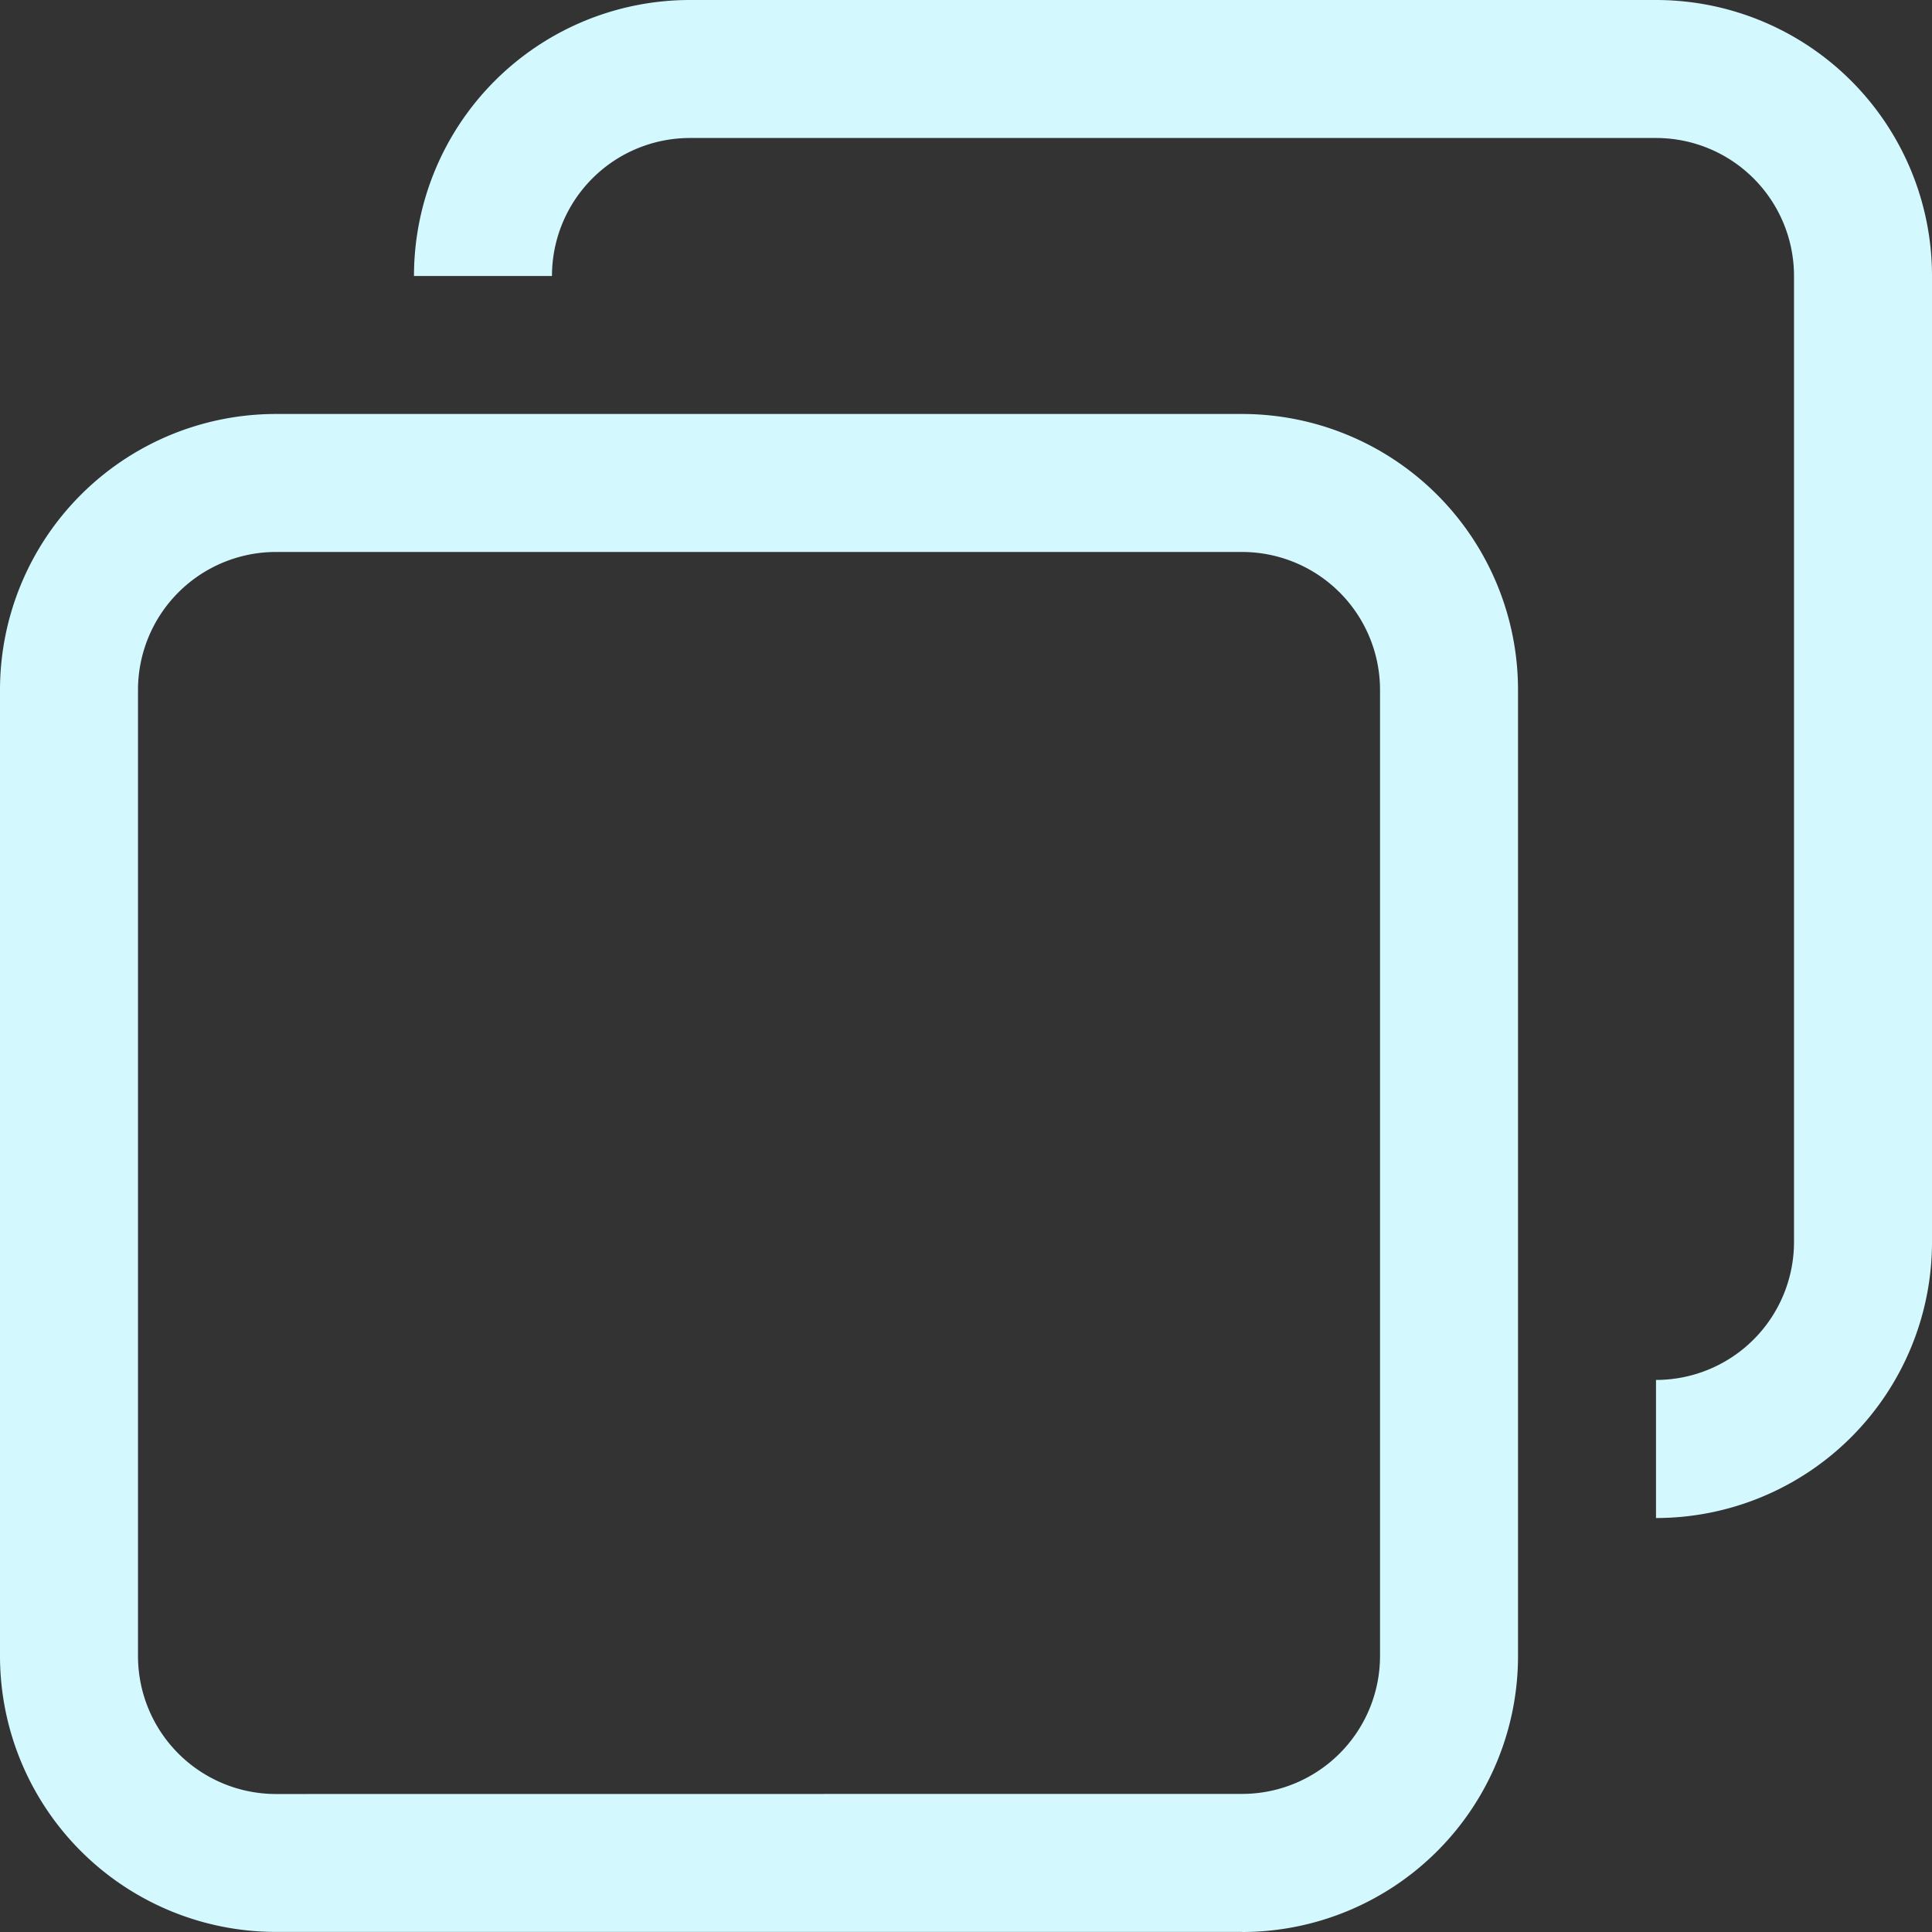
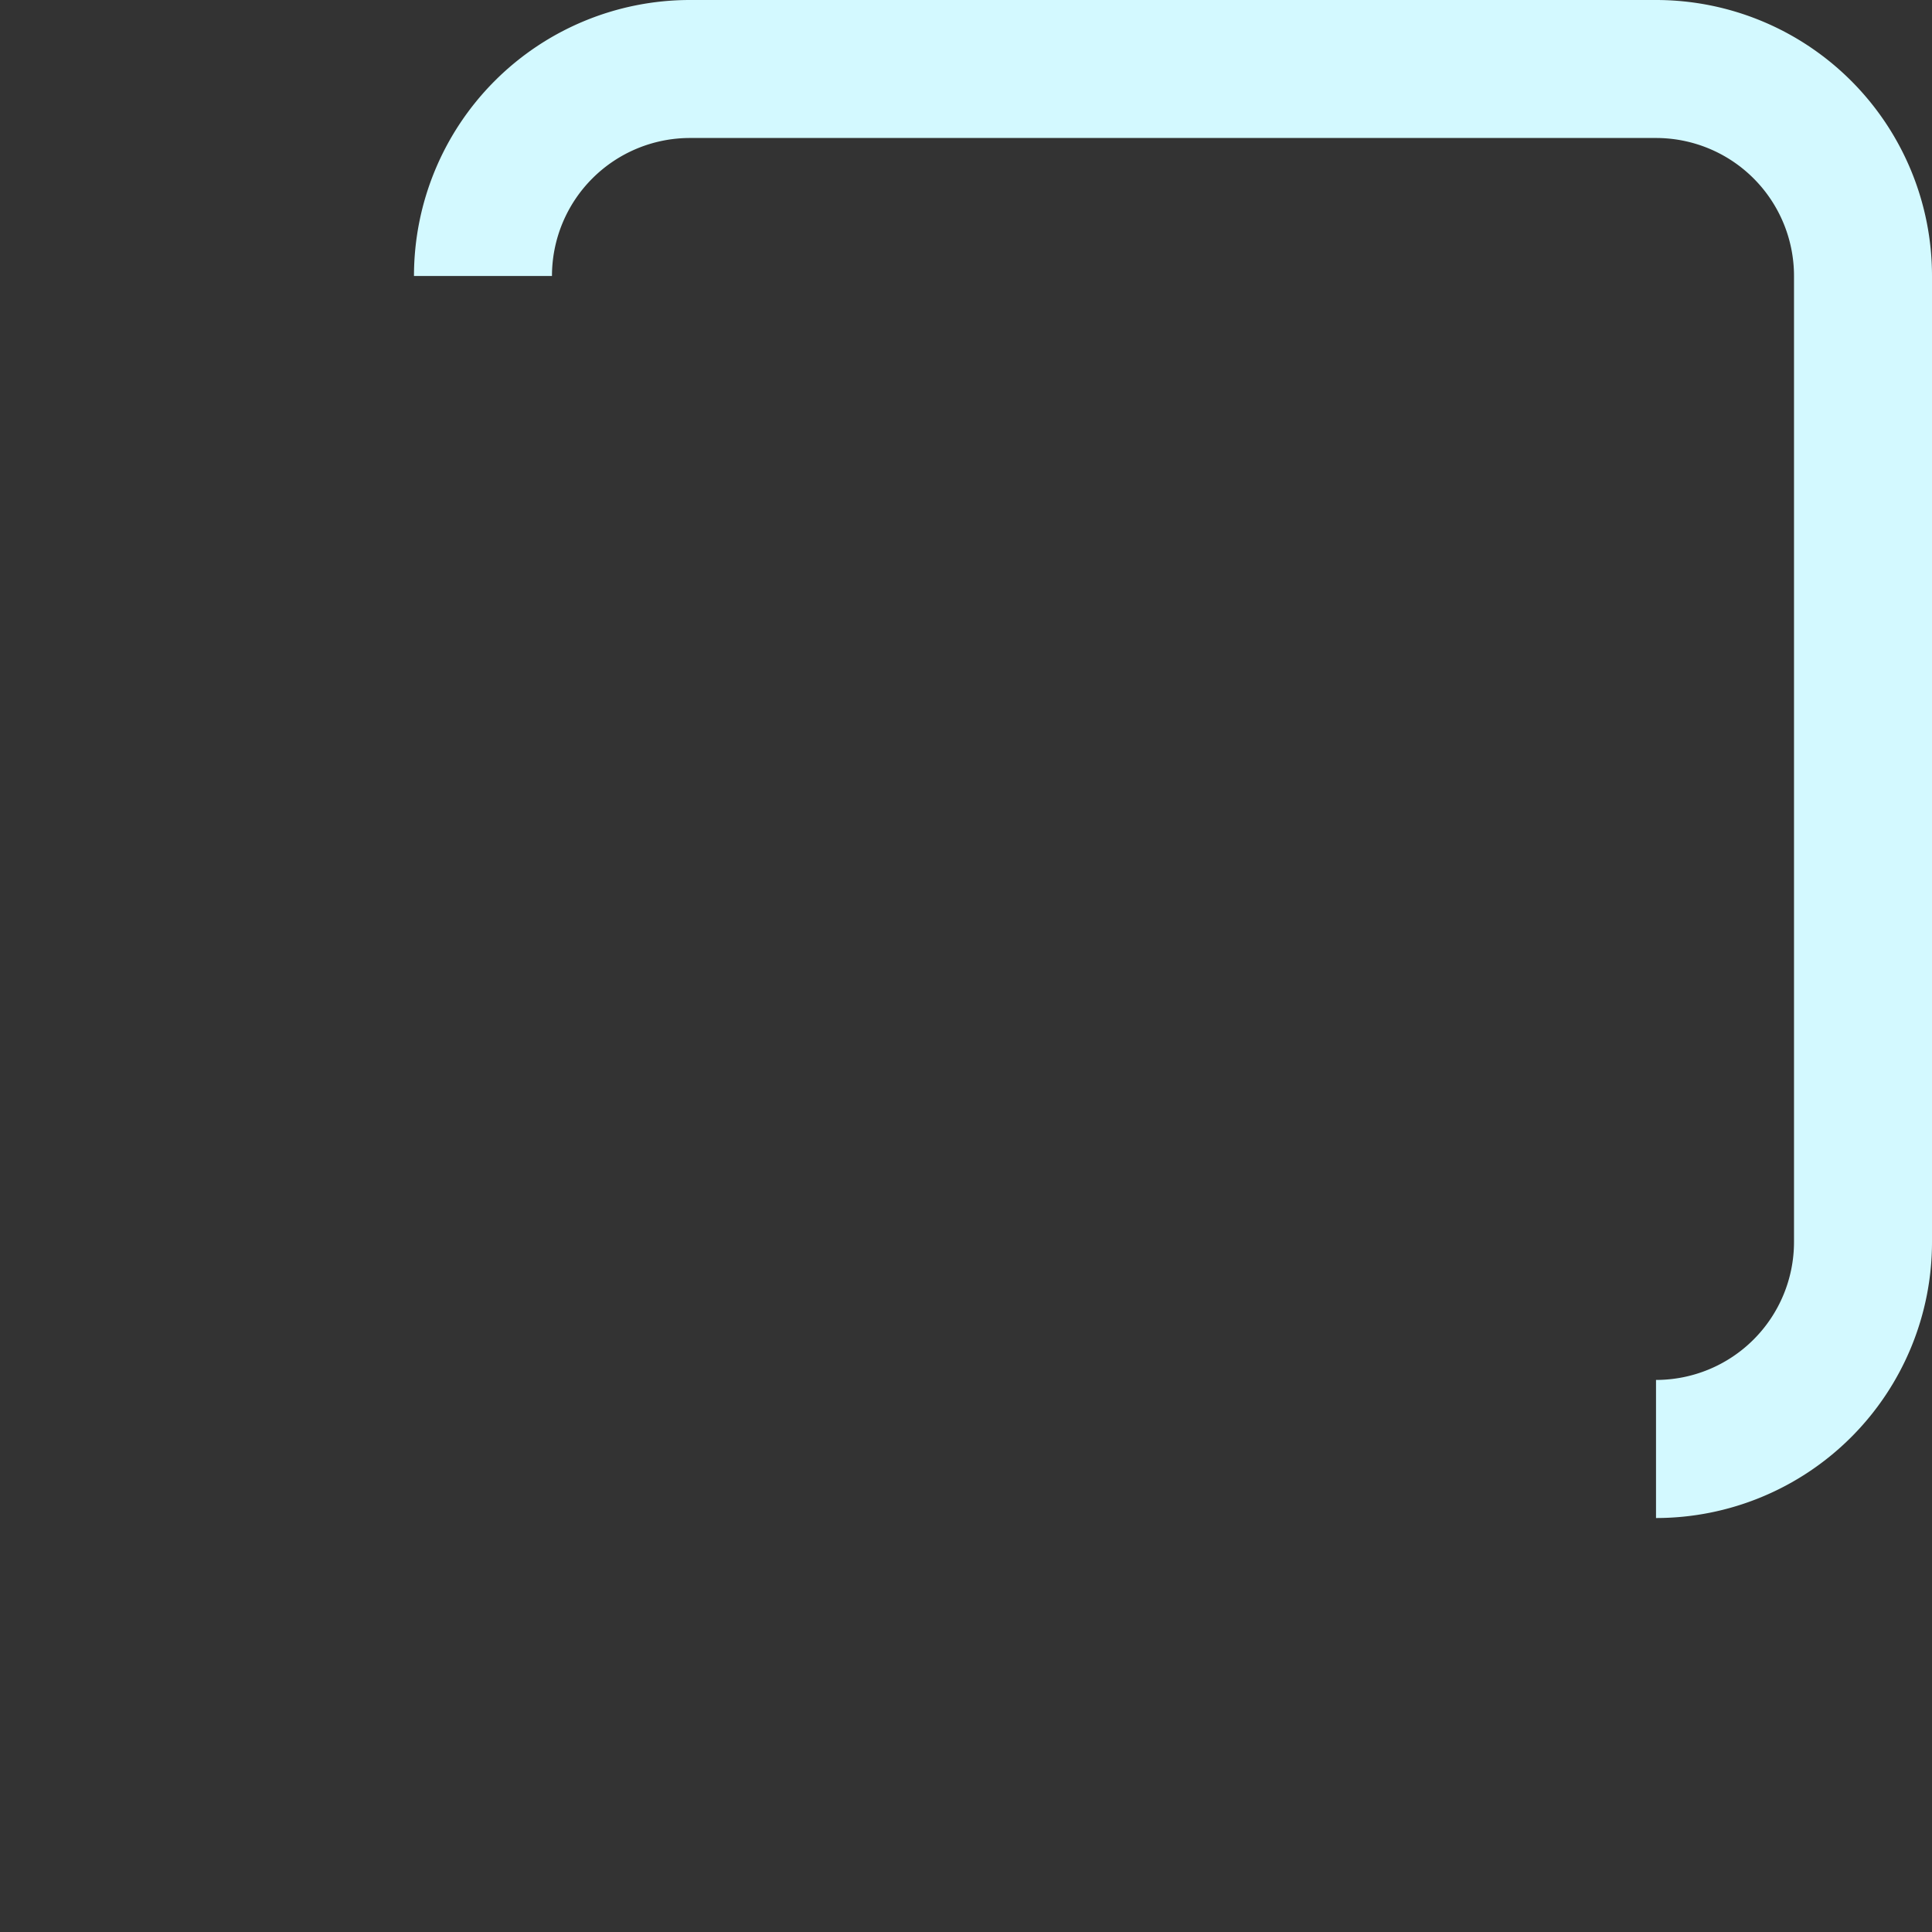
<svg xmlns="http://www.w3.org/2000/svg" id="copy-document-svgrepo-com" width="20.161" height="20.161" viewBox="0 0 20.161 20.161">
  <rect x="0" y="0" width="20.161" height="20.161" fill="#333333" stroke="none" />
  <path id="Path_337" data-name="Path 337" d="M64,258.88A2.88,2.88,0,0,1,66.88,256H76.961a2.88,2.88,0,0,1,2.88,2.88v10.081a2.88,2.88,0,0,1-2.88,2.88V270.4a1.44,1.44,0,0,0,1.44-1.44V258.88a1.44,1.44,0,0,0-1.44-1.44H66.88a1.44,1.44,0,0,0-1.44,1.44Z" transform="translate(-59.68 -256)" fill="#d3f9ff" />
-   <path id="Path_338" data-name="Path 338" d="M268.961,78.4a1.44,1.44,0,0,0,1.44-1.44V66.88a1.44,1.44,0,0,0-1.44-1.44H258.88a1.44,1.44,0,0,0-1.44,1.44V76.961a1.44,1.44,0,0,0,1.44,1.44Zm0,1.44H258.88a2.88,2.88,0,0,1-2.88-2.88V66.88A2.88,2.88,0,0,1,258.88,64h10.081a2.88,2.88,0,0,1,2.88,2.88V76.961A2.88,2.88,0,0,1,268.961,79.841Z" transform="translate(-256 -59.68)" fill="#d3f9ff" />
</svg>